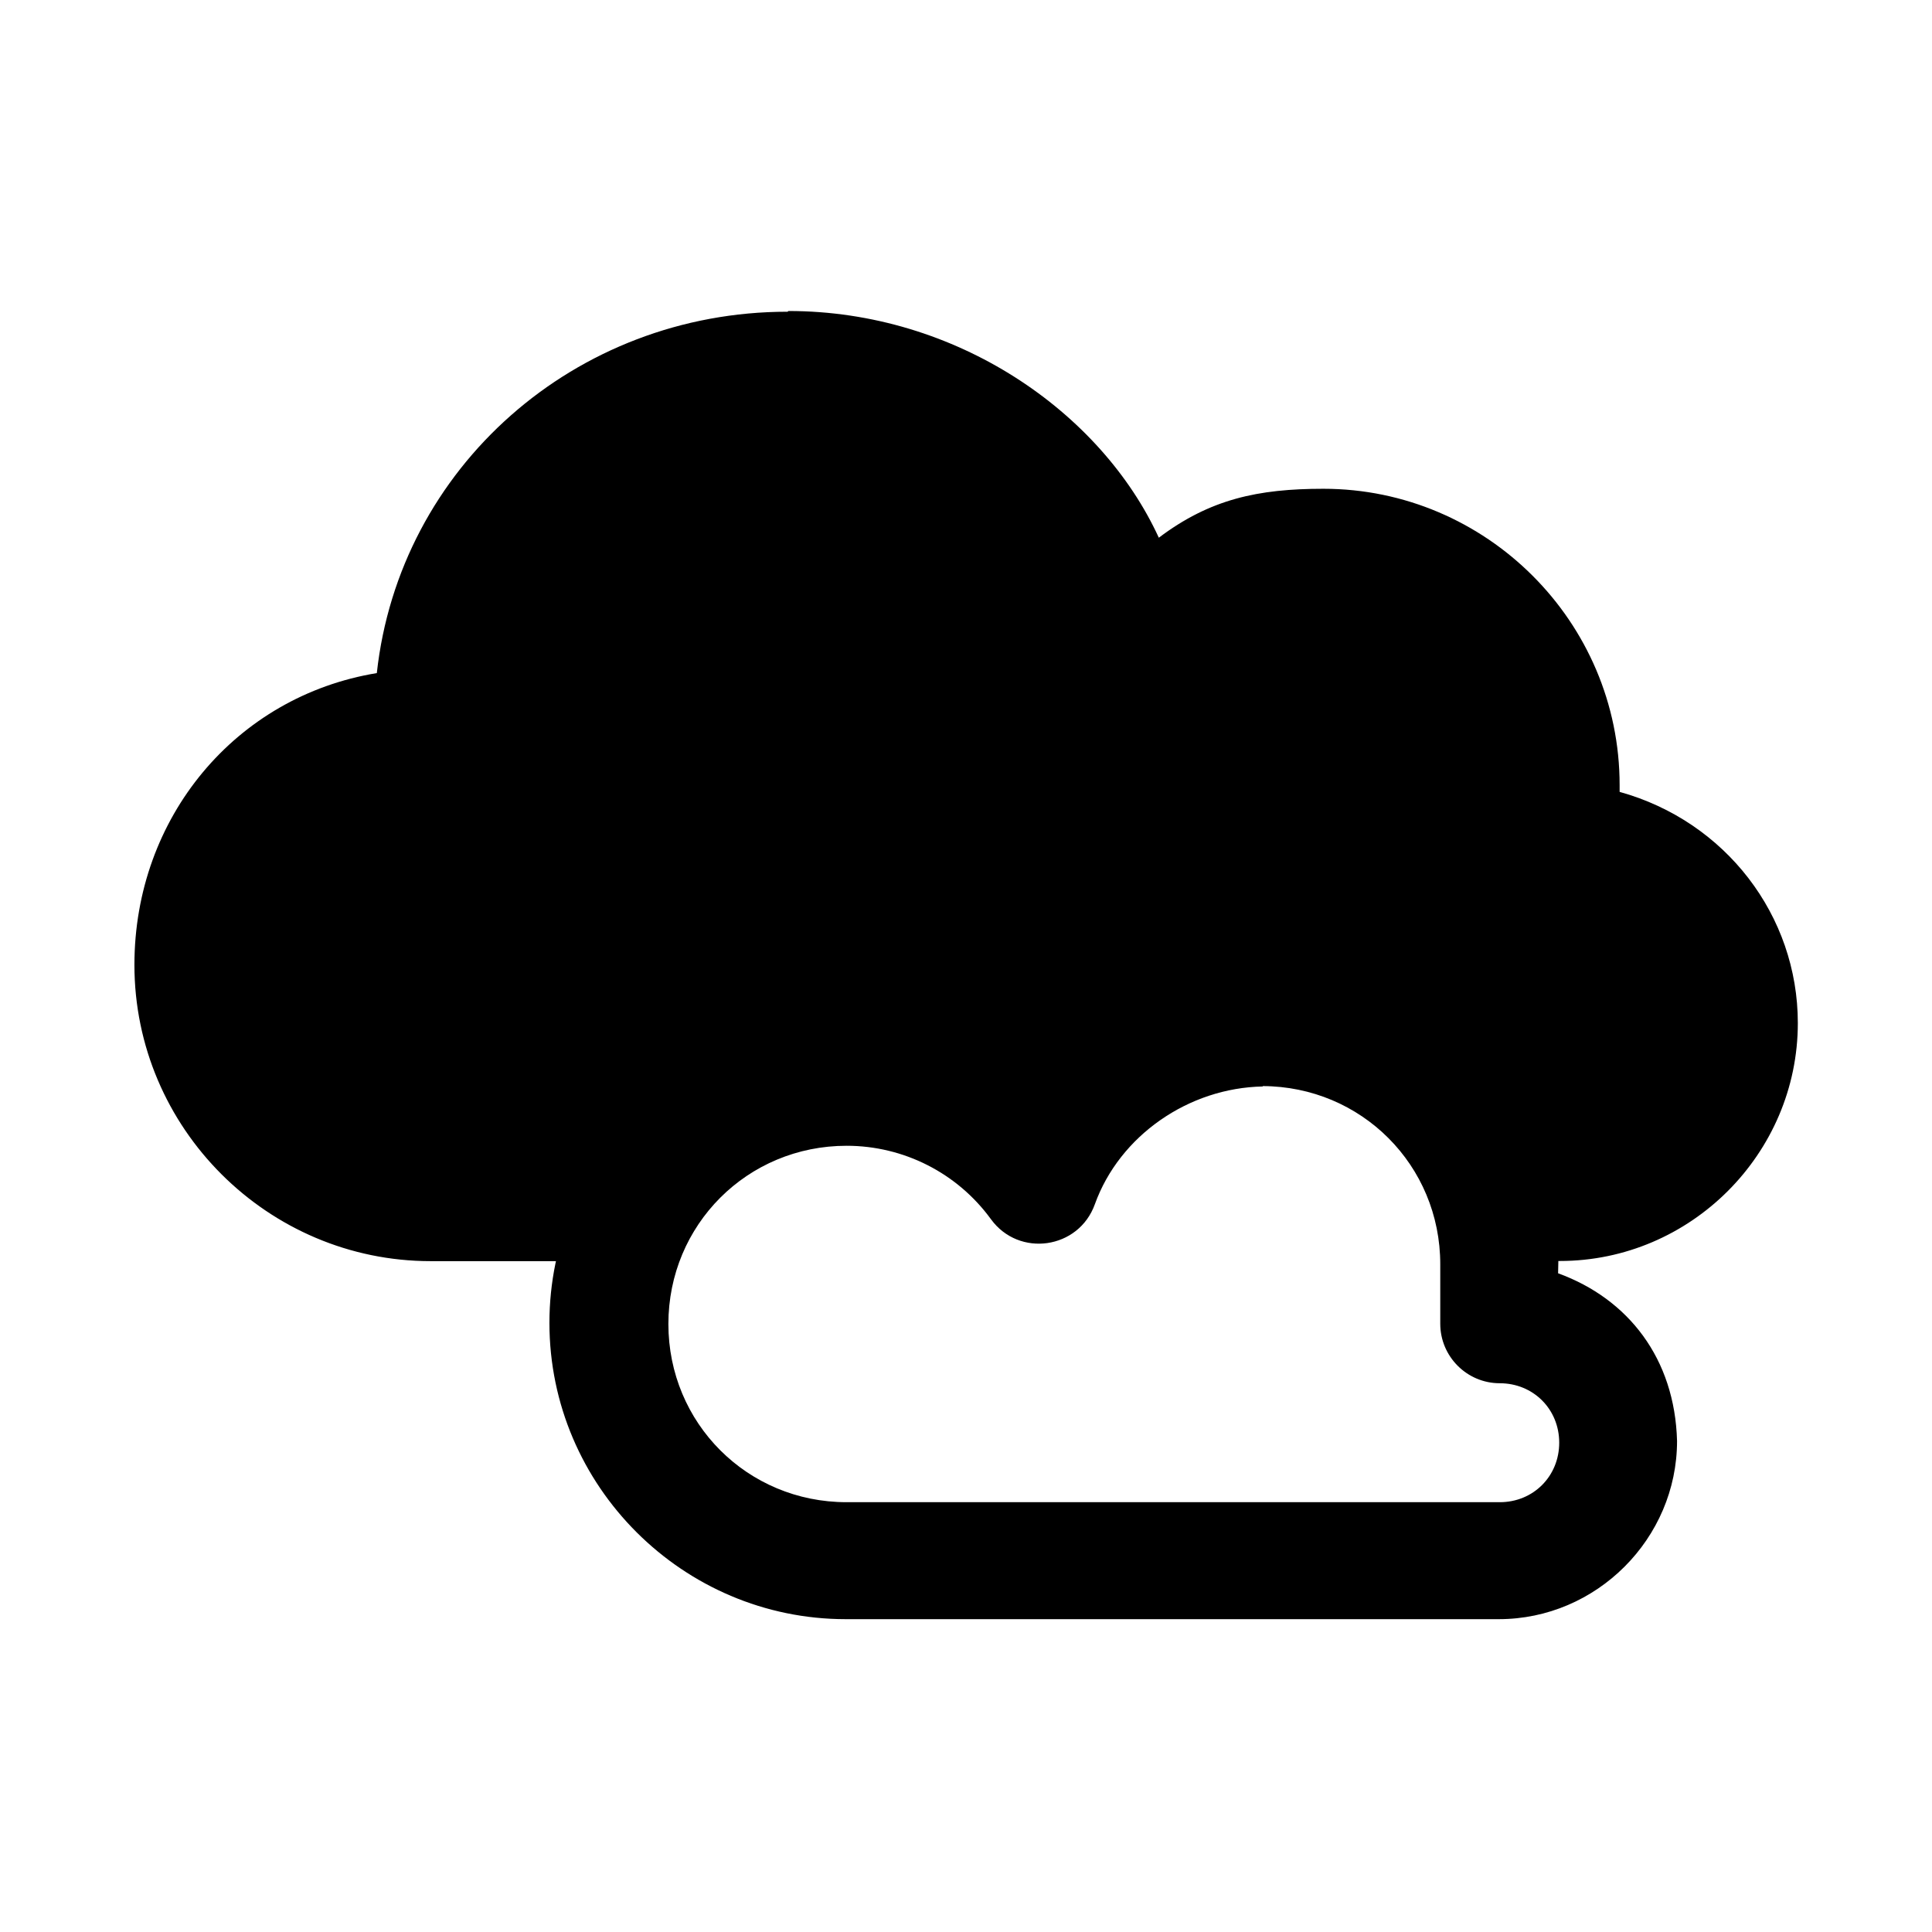
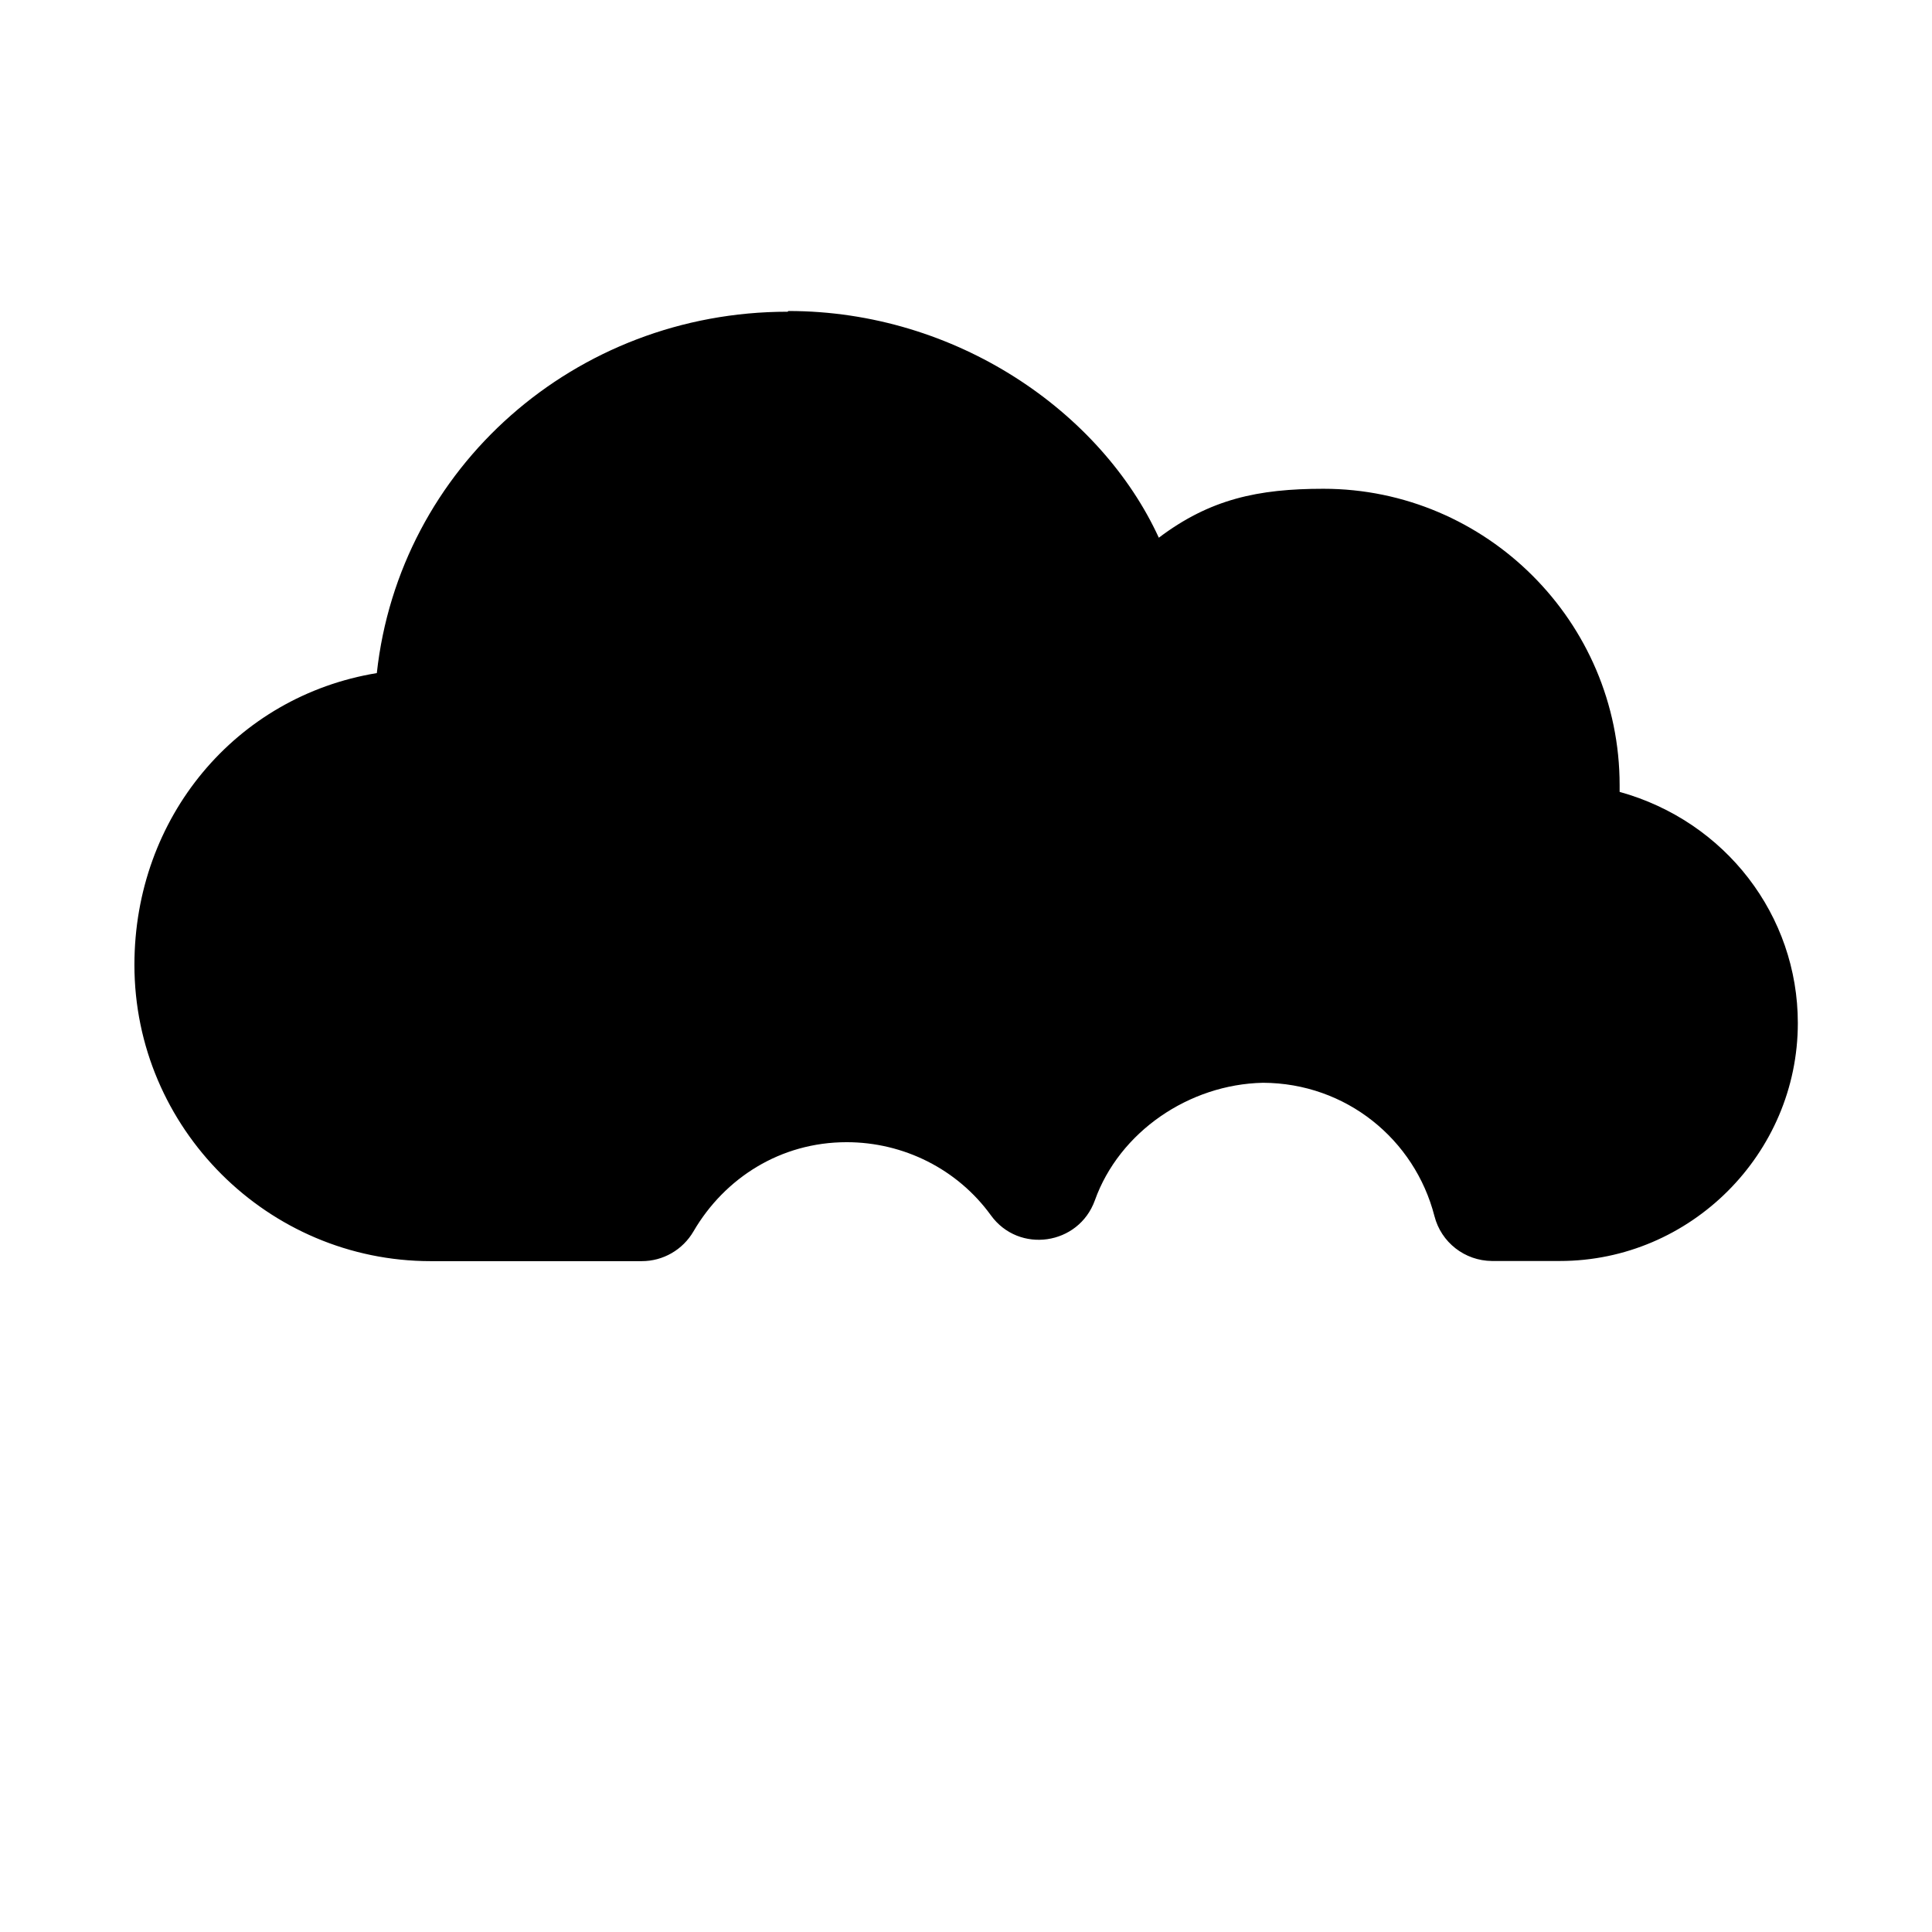
<svg xmlns="http://www.w3.org/2000/svg" fill="#000000" width="800px" height="800px" version="1.1" viewBox="144 144 512 512">
  <g>
    <path d="m352.71 226.61c-56.328 0-102.9 41.34-108.85 95.766-37.297 6.125-64.238 38.188-64.238 77.324 0 43.301 35.391 78.516 78.516 78.516h55.914c5.656 0.016 10.887-2.996 13.742-7.91 8.27-14.156 23.078-23.613 40.566-23.613 15.109-0.004 29.383 7.137 38.246 19.391 7.434 10.23 23.258 7.91 27.539-3.969 6.484-18.141 24.922-30.754 44.551-31.168 22.008 0.078 40.211 14.988 45.445 35.332 1.773 6.961 8.031 11.836 15.227 11.895h18.023c34.617 0 63.051-28.434 63.051-63.051 0-28.492-19.152-53.473-47.227-61.266v-1.812c0-43.301-35.391-78.516-78.516-78.516-17.309 0.004-30.039 2.734-43.602 12.969-15.285-33.309-53.652-60.078-98.145-60.078z" />
-     <path d="m478.22 400.3c-25.52 0.395-47.766 11.598-62.457 31.883-13.977-11.539-29.145-16.121-47.645-16.121-43.301 0-78.516 35.449-78.516 78.516 0 43.301 35.449 78.516 78.516 78.516h173.09c25.875 0 47.227-21.355 47.227-47.227-0.594-21.828-12.906-37.652-31.523-44.434l0.059-2.832c0.945-43.242-35.449-78.516-78.516-78.516h-0.238zm0.355 31.523c26.23 0.07 47.109 20.996 47.109 47.227v15.762c0 8.684 7.078 15.762 15.762 15.762 8.863 0 15.762 6.84 15.762 15.762 0 8.863-6.84 15.762-15.762 15.762h-173.09c-26.289 0-47.227-20.938-47.227-47.227 0-26.289 20.938-47.227 47.227-47.227 15.109-0.004 29.324 7.199 38.246 19.449 7.434 10.23 23.258 7.969 27.539-3.938 6.543-18.203 24.863-30.871 44.551-31.227z" />
  </g>
</svg>